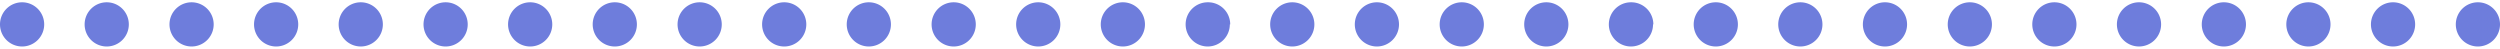
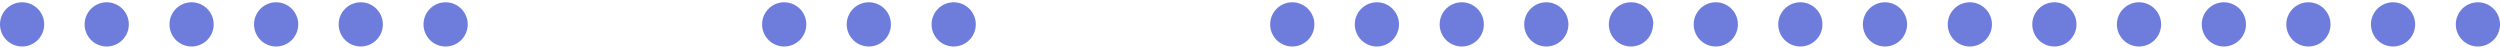
<svg xmlns="http://www.w3.org/2000/svg" viewBox="0 0 319.05 5.64" width="205" height="4">
  <g fill="#6e7ddc">
    <path d="m5.64 2.82a2.82 2.82 0 1 1 -2.82-2.82 2.82 2.82 0 0 1 2.82 2.82zm10.8 0a2.82 2.82 0 1 1 -2.82-2.82 2.82 2.82 0 0 1 2.82 2.82zm10.83 0a2.82 2.82 0 1 1 -2.82-2.82 2.82 2.82 0 0 1 2.82 2.82z" />
    <path d="m38.06 2.82a2.82 2.82 0 1 1 -2.82-2.82 2.82 2.82 0 0 1 2.82 2.82zm10.8 0a2.82 2.82 0 1 1 -2.86-2.82 2.82 2.82 0 0 1 2.86 2.82zm10.83 0a2.82 2.82 0 1 1 -2.82-2.82 2.82 2.82 0 0 1 2.82 2.82z" />
-     <path d="m70.48 2.82a2.82 2.82 0 1 1 -2.82-2.82 2.82 2.82 0 0 1 2.82 2.82zm10.8 0a2.82 2.82 0 1 1 -2.82-2.82 2.82 2.82 0 0 1 2.82 2.82zm10.83 0a2.82 2.82 0 1 1 -2.82-2.82 2.82 2.82 0 0 1 2.82 2.82z" />
    <path d="m102.9 2.82a2.82 2.82 0 1 1 -2.82-2.82 2.82 2.82 0 0 1 2.82 2.82zm10.8 0a2.82 2.82 0 1 1 -2.82-2.82 2.82 2.82 0 0 1 2.82 2.82zm10.83 0a2.82 2.82 0 1 1 -2.82-2.82 2.82 2.82 0 0 1 2.82 2.82z" />
-     <path d="m135.32 2.82a2.82 2.82 0 1 1 -2.82-2.82 2.82 2.82 0 0 1 2.82 2.82zm10.8 0a2.82 2.82 0 1 1 -2.82-2.82 2.82 2.82 0 0 1 2.82 2.82zm10.83 0a2.82 2.82 0 1 1 -2.82-2.82 2.82 2.82 0 0 1 2.87 2.82z" />
    <path d="m167.74 2.82a2.82 2.82 0 1 1 -2.82-2.82 2.82 2.82 0 0 1 2.82 2.82zm10.8 0a2.82 2.82 0 1 1 -2.82-2.82 2.82 2.82 0 0 1 2.82 2.82zm10.83 0a2.82 2.82 0 1 1 -2.82-2.82 2.82 2.82 0 0 1 2.82 2.82z" />
    <path d="m200.16 2.82a2.82 2.82 0 1 1 -2.82-2.82 2.82 2.82 0 0 1 2.82 2.82zm10.8 0a2.82 2.82 0 1 1 -2.82-2.82 2.82 2.82 0 0 1 2.86 2.82zm10.83 0a2.82 2.82 0 1 1 -2.79-2.82 2.82 2.82 0 0 1 2.79 2.82z" />
    <path d="m232.58 2.82a2.82 2.82 0 1 1 -2.82-2.82 2.82 2.82 0 0 1 2.82 2.82zm10.8 0a2.82 2.82 0 1 1 -2.82-2.82 2.82 2.82 0 0 1 2.82 2.82zm10.83 0a2.82 2.82 0 1 1 -2.82-2.82 2.82 2.82 0 0 1 2.82 2.82z" />
    <path d="m265 2.82a2.82 2.82 0 1 1 -2.82-2.82 2.82 2.82 0 0 1 2.82 2.82zm10.8 0a2.82 2.82 0 1 1 -2.8-2.82 2.82 2.82 0 0 1 2.8 2.82zm10.83 0a2.82 2.82 0 1 1 -2.82-2.82 2.82 2.82 0 0 1 2.82 2.82z" />
    <path d="m297.42 2.82a2.82 2.82 0 1 1 -2.82-2.82 2.82 2.82 0 0 1 2.82 2.82zm10.8 0a2.82 2.82 0 1 1 -2.82-2.82 2.82 2.82 0 0 1 2.82 2.82zm10.83 0a2.82 2.82 0 1 1 -2.82-2.82 2.82 2.82 0 0 1 2.82 2.82z" />
  </g>
</svg>